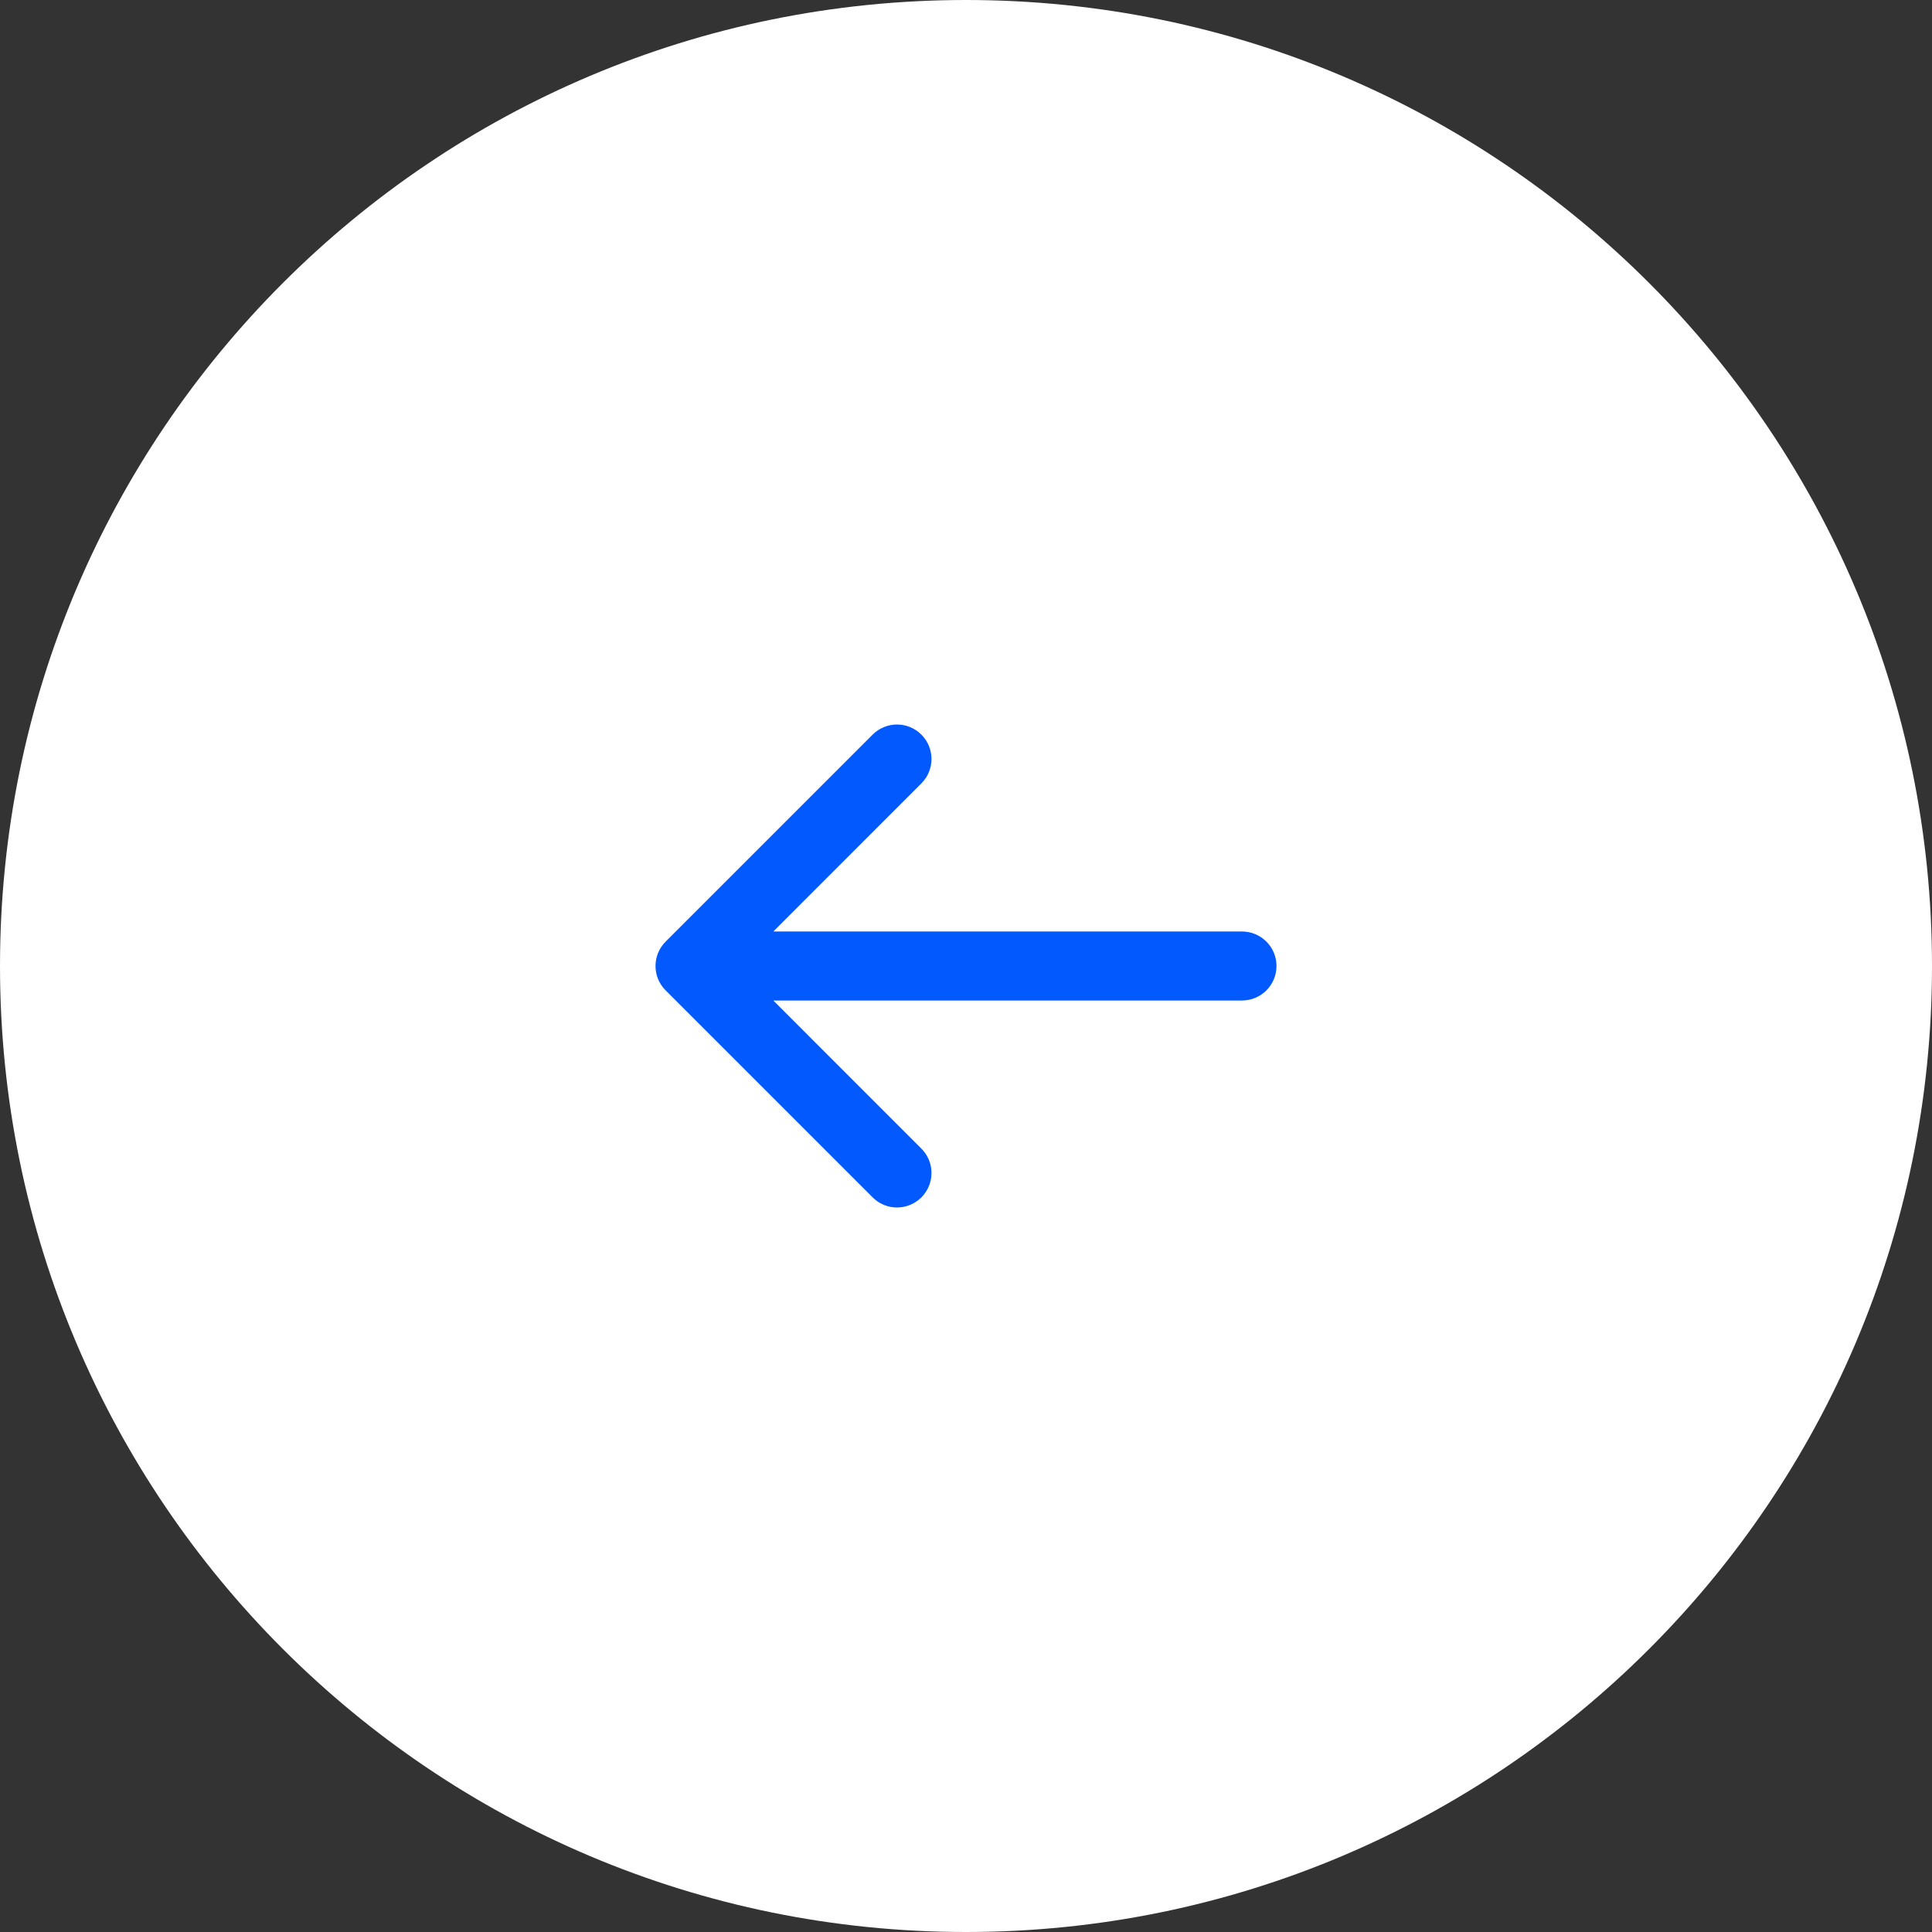
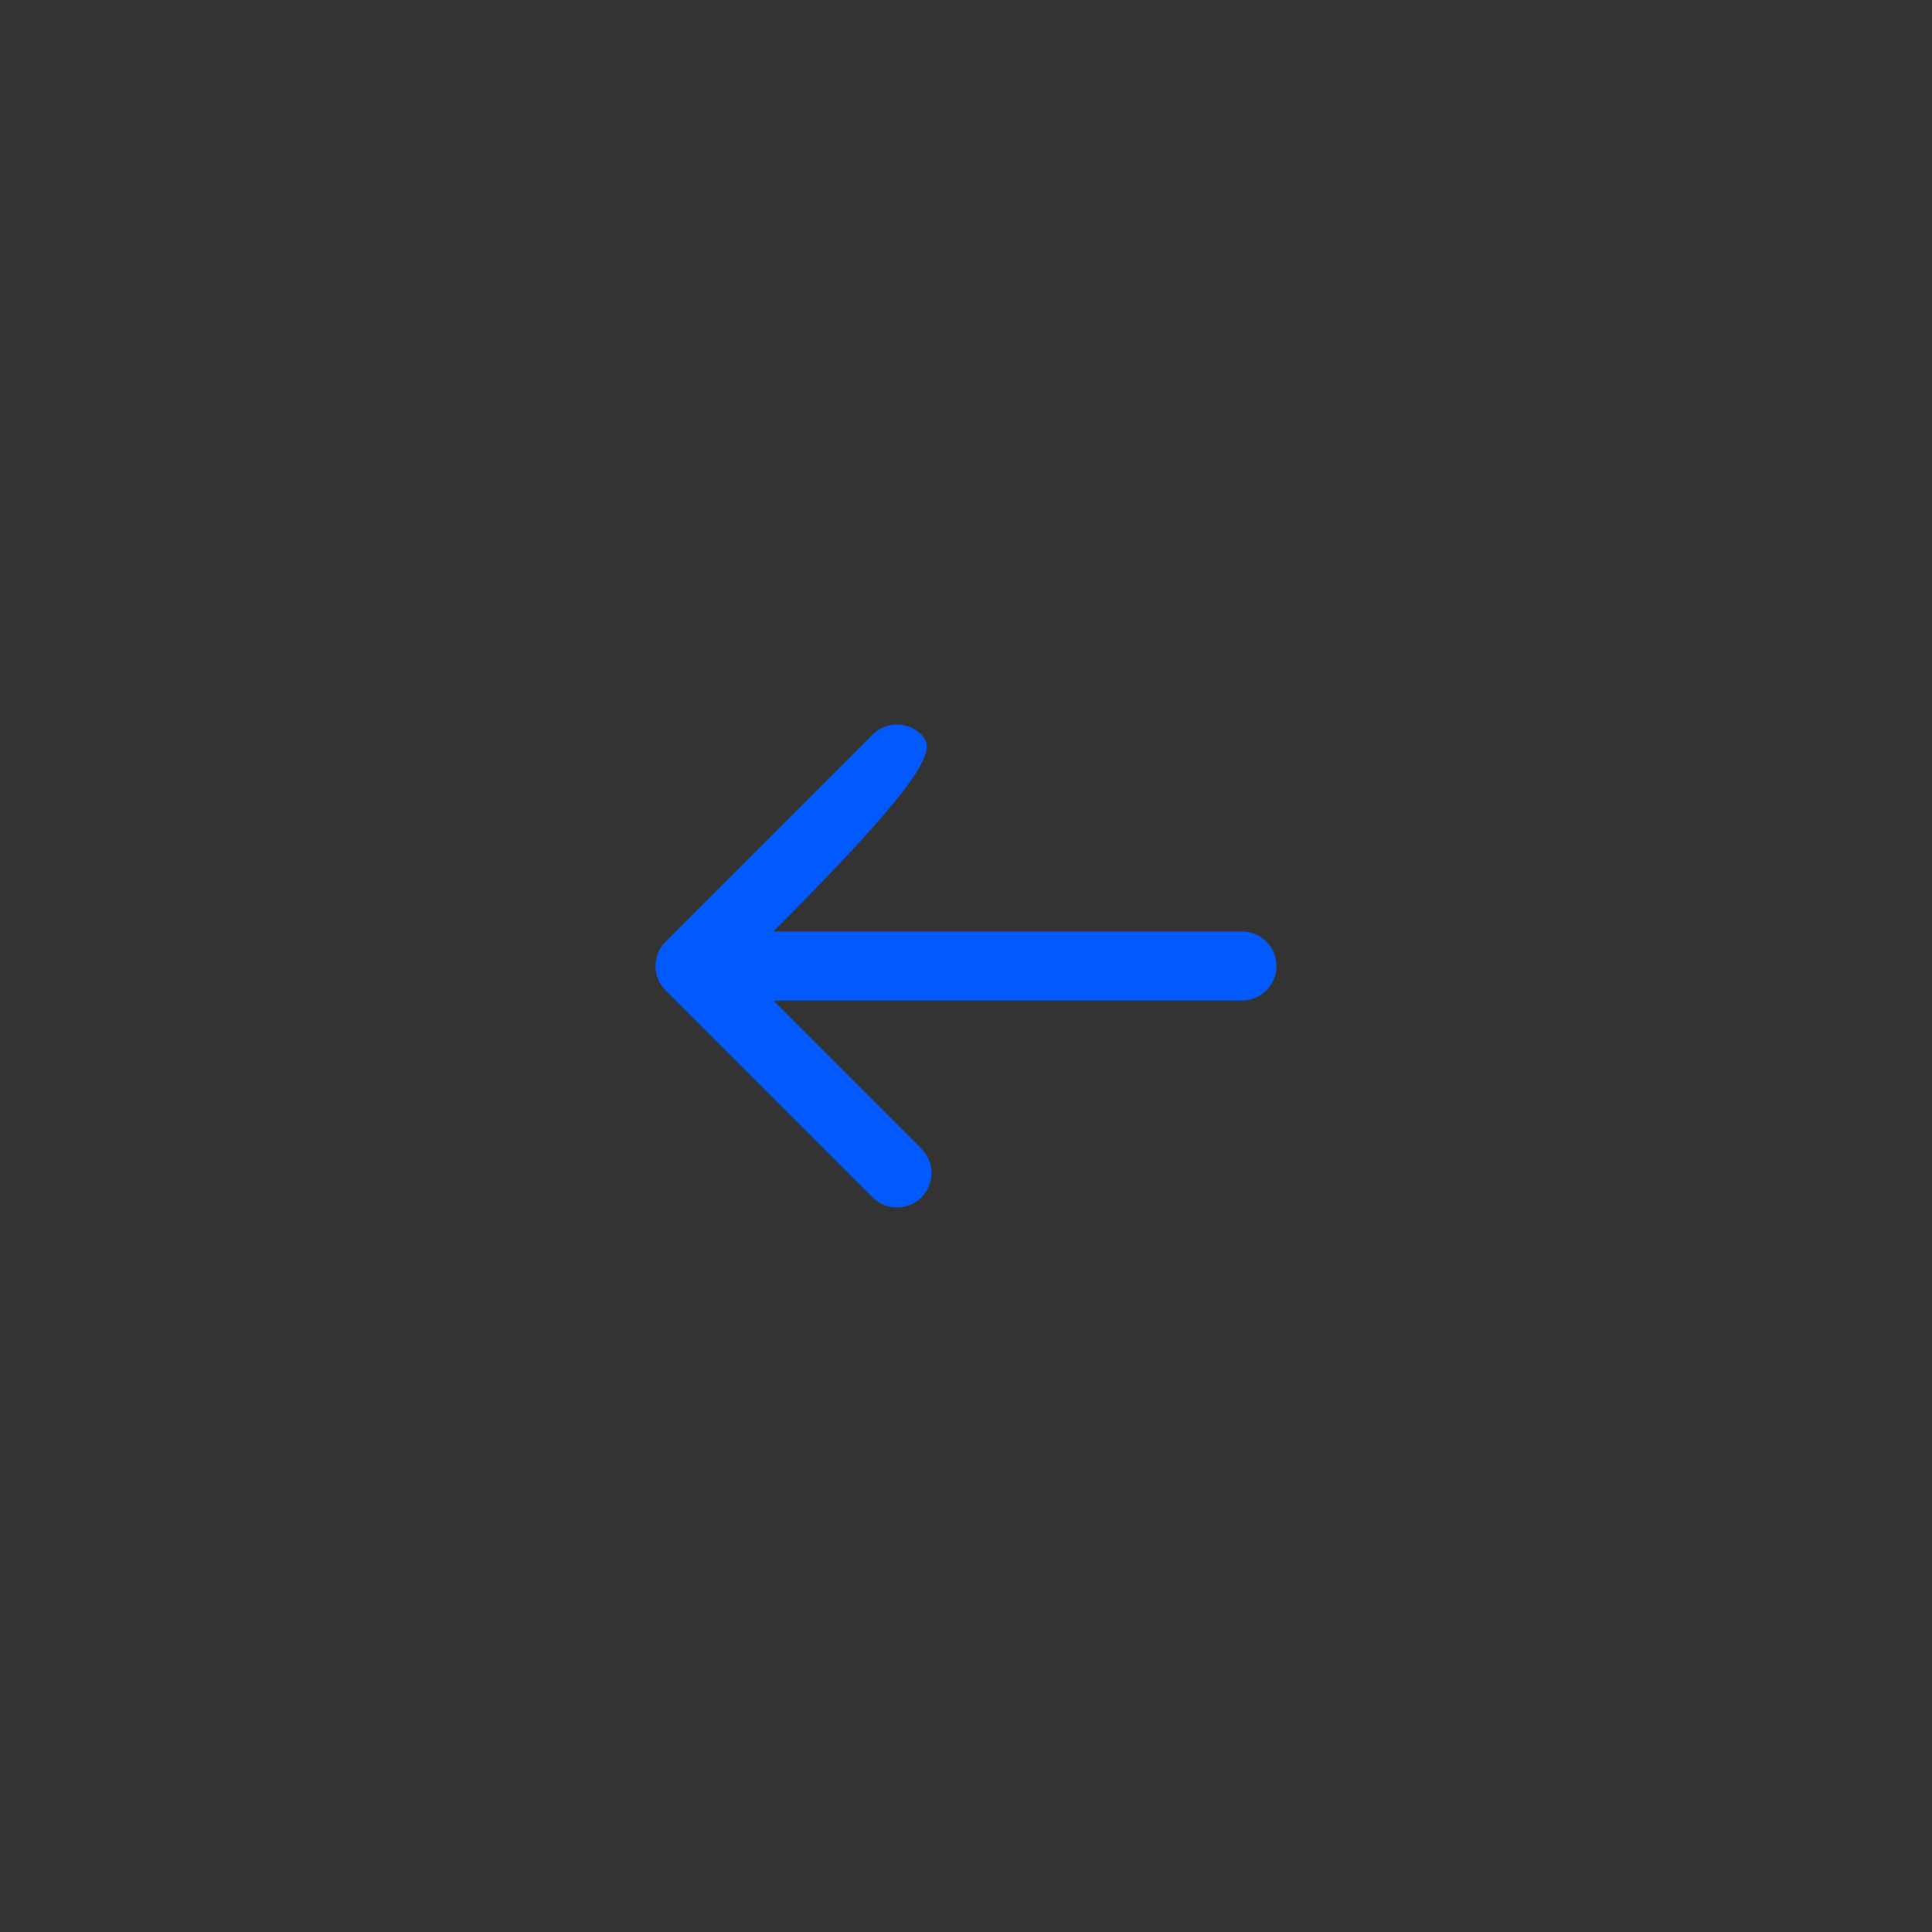
<svg xmlns="http://www.w3.org/2000/svg" width="42" height="42" viewBox="0 0 42 42" fill="none">
  <rect x="0" y="0" width="42" height="42" fill="#333333" stroke="none" />
-   <path d="M42 21C42 32.598 32.598 42 21 42C9.402 42 0 32.598 0 21C0 9.402 9.402 0 21 0C32.598 0 42 9.402 42 21Z" fill="white" />
-   <path fill-rule="evenodd" clip-rule="evenodd" d="M20.03 15.97C19.737 15.677 19.263 15.677 18.97 15.97L14.47 20.47C14.177 20.763 14.177 21.237 14.47 21.53L18.97 26.03C19.263 26.323 19.737 26.323 20.03 26.03C20.323 25.737 20.323 25.263 20.03 24.97L16.811 21.75H27C27.414 21.75 27.75 21.414 27.75 21C27.75 20.586 27.414 20.25 27 20.25H16.811L20.03 17.03C20.323 16.737 20.323 16.263 20.03 15.97Z" fill="#025AFF" />
+   <path fill-rule="evenodd" clip-rule="evenodd" d="M20.03 15.97C19.737 15.677 19.263 15.677 18.97 15.97L14.47 20.47C14.177 20.763 14.177 21.237 14.47 21.53L18.97 26.03C19.263 26.323 19.737 26.323 20.03 26.03C20.323 25.737 20.323 25.263 20.03 24.97L16.811 21.75H27C27.414 21.75 27.75 21.414 27.75 21C27.75 20.586 27.414 20.25 27 20.25H16.811C20.323 16.737 20.323 16.263 20.03 15.97Z" fill="#025AFF" />
</svg>